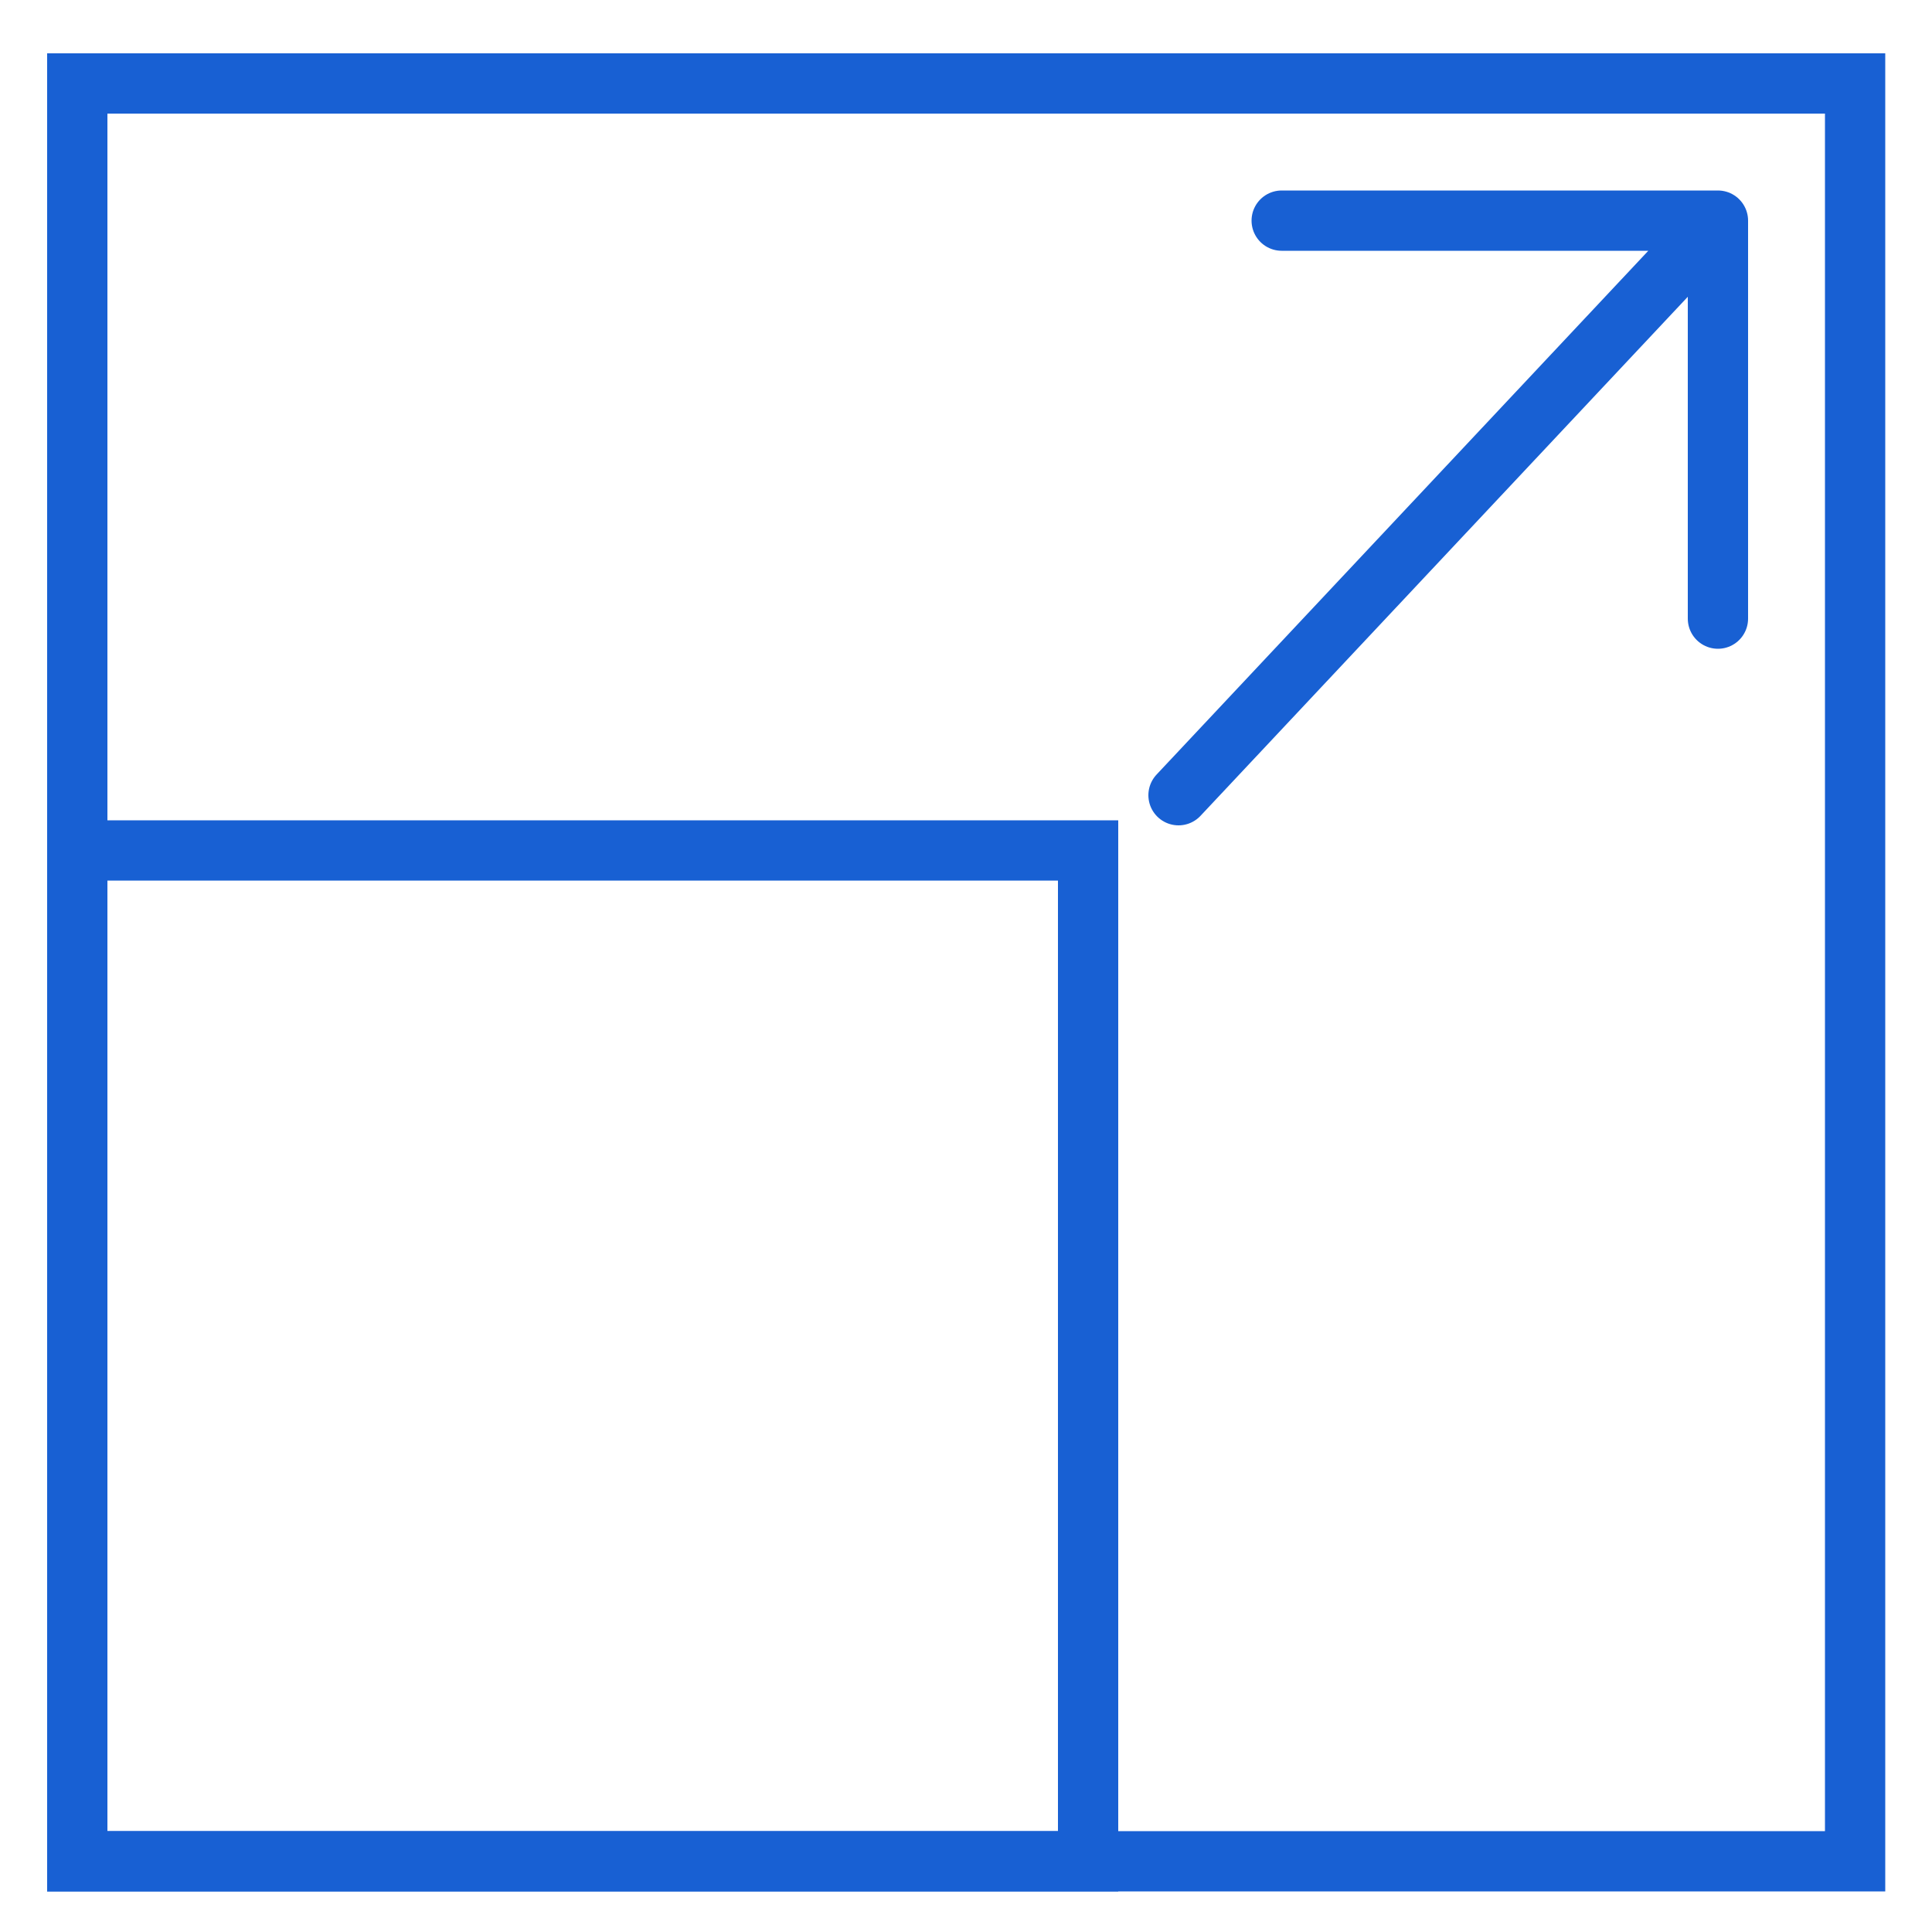
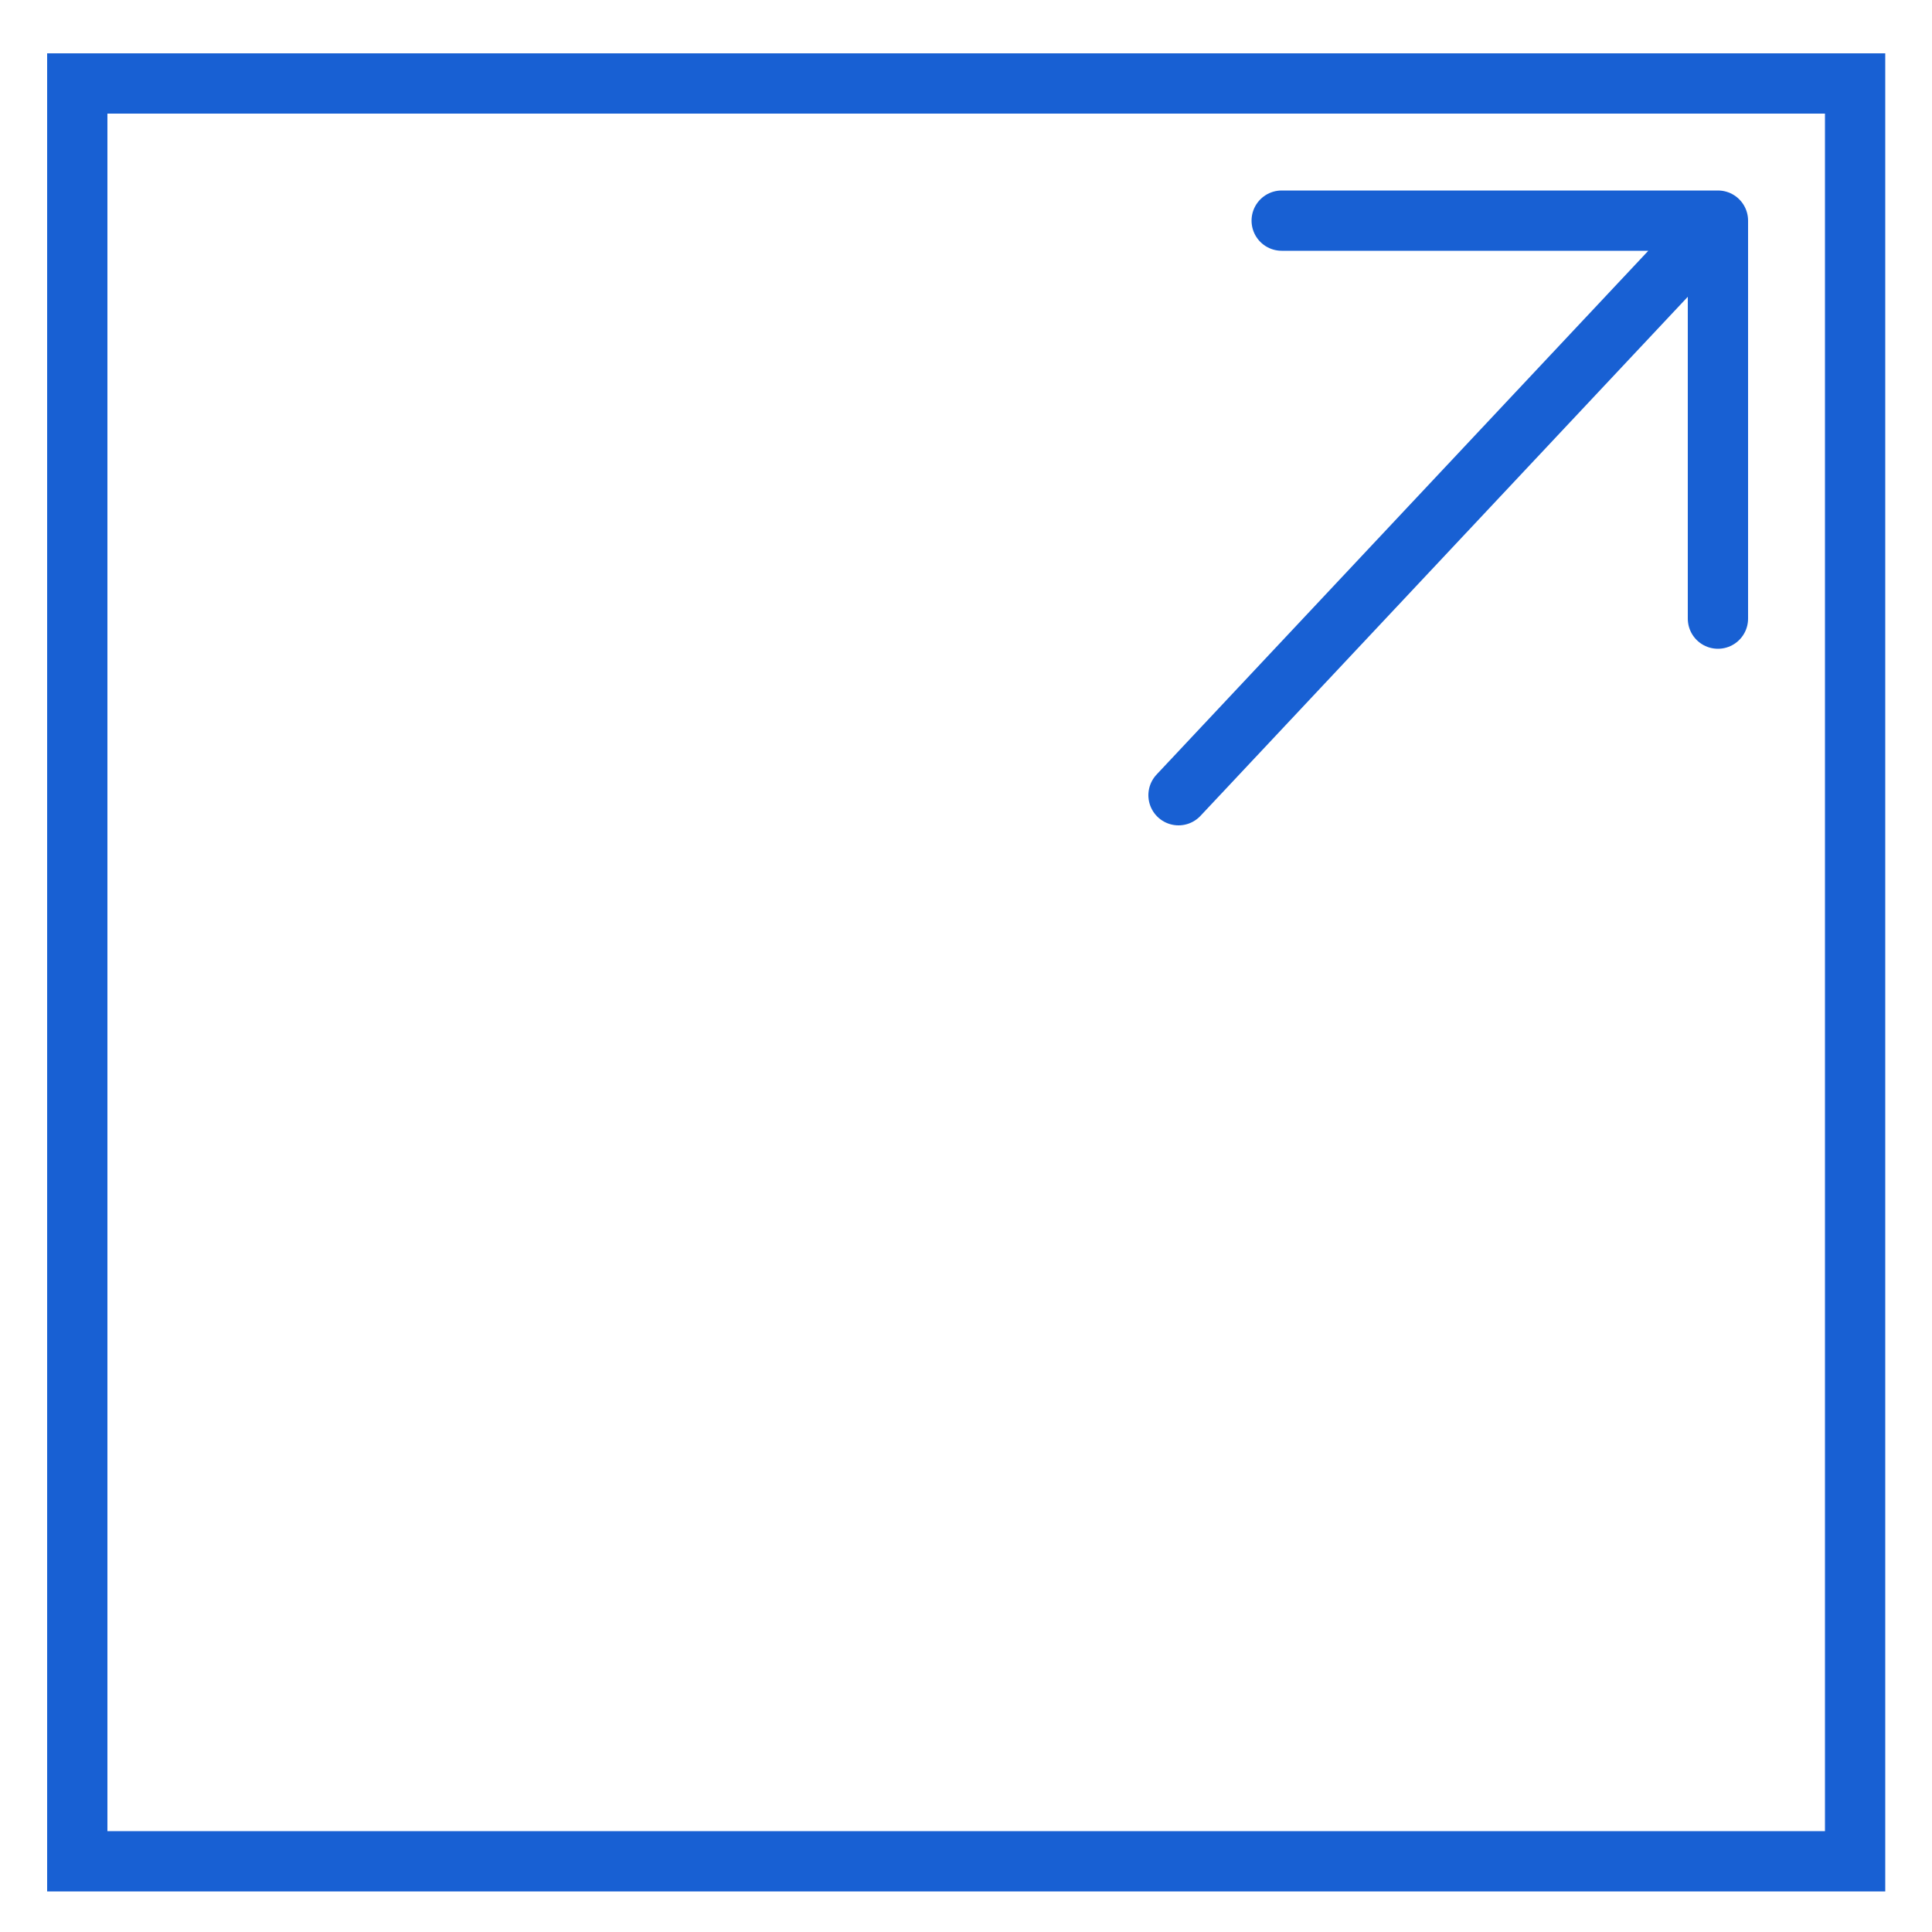
<svg xmlns="http://www.w3.org/2000/svg" id="Layer_1" data-name="Layer 1" viewBox="0 0 50 50">
  <defs>
    <style>.cls-1,.cls-2{fill:none;stroke:#1860d3;stroke-width:1.56px;}.cls-1{stroke-miterlimit:10;}.cls-2{stroke-linecap:round;stroke-linejoin:round;}</style>
  </defs>
-   <rect class="cls-1" x="2" y="22.01" width="26.16" height="26.16" />
  <rect class="cls-1" x="2" y="2.16" width="46.01" height="46.01" />
  <polyline class="cls-2" points="30.5 20.58 44.46 5.71 33.17 5.71 44.46 5.71 44.46 16.01" />
</svg>